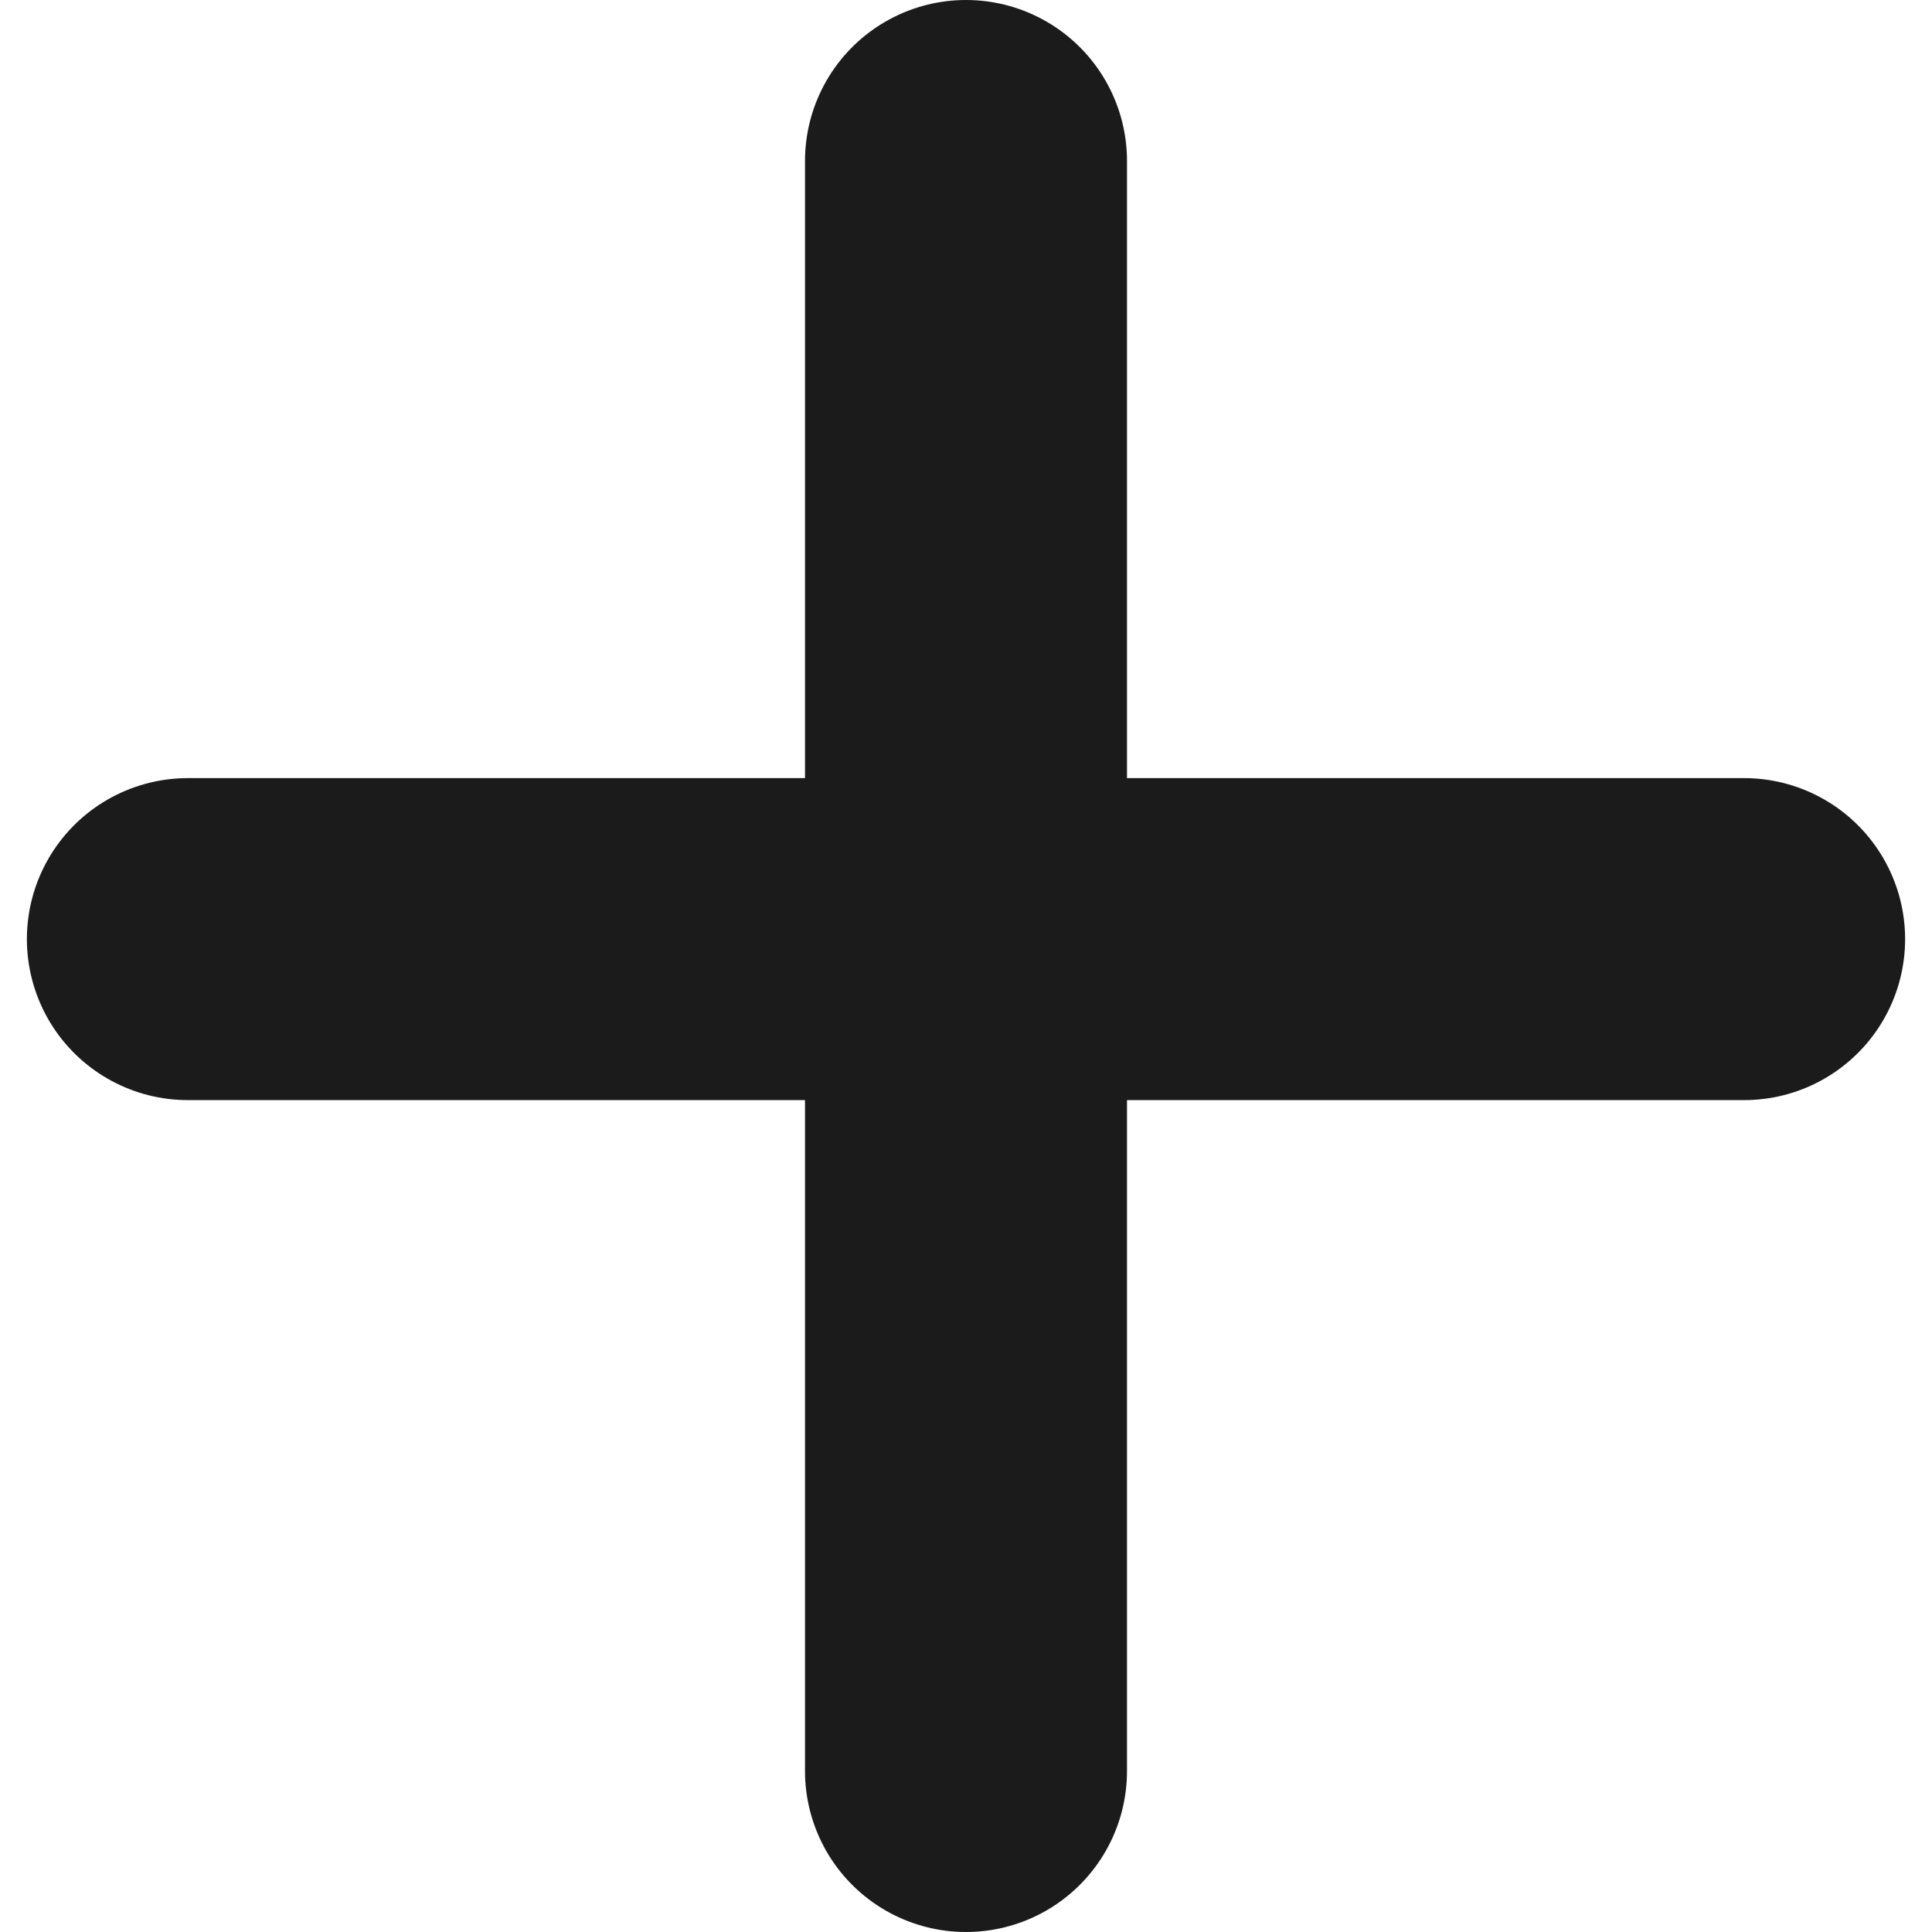
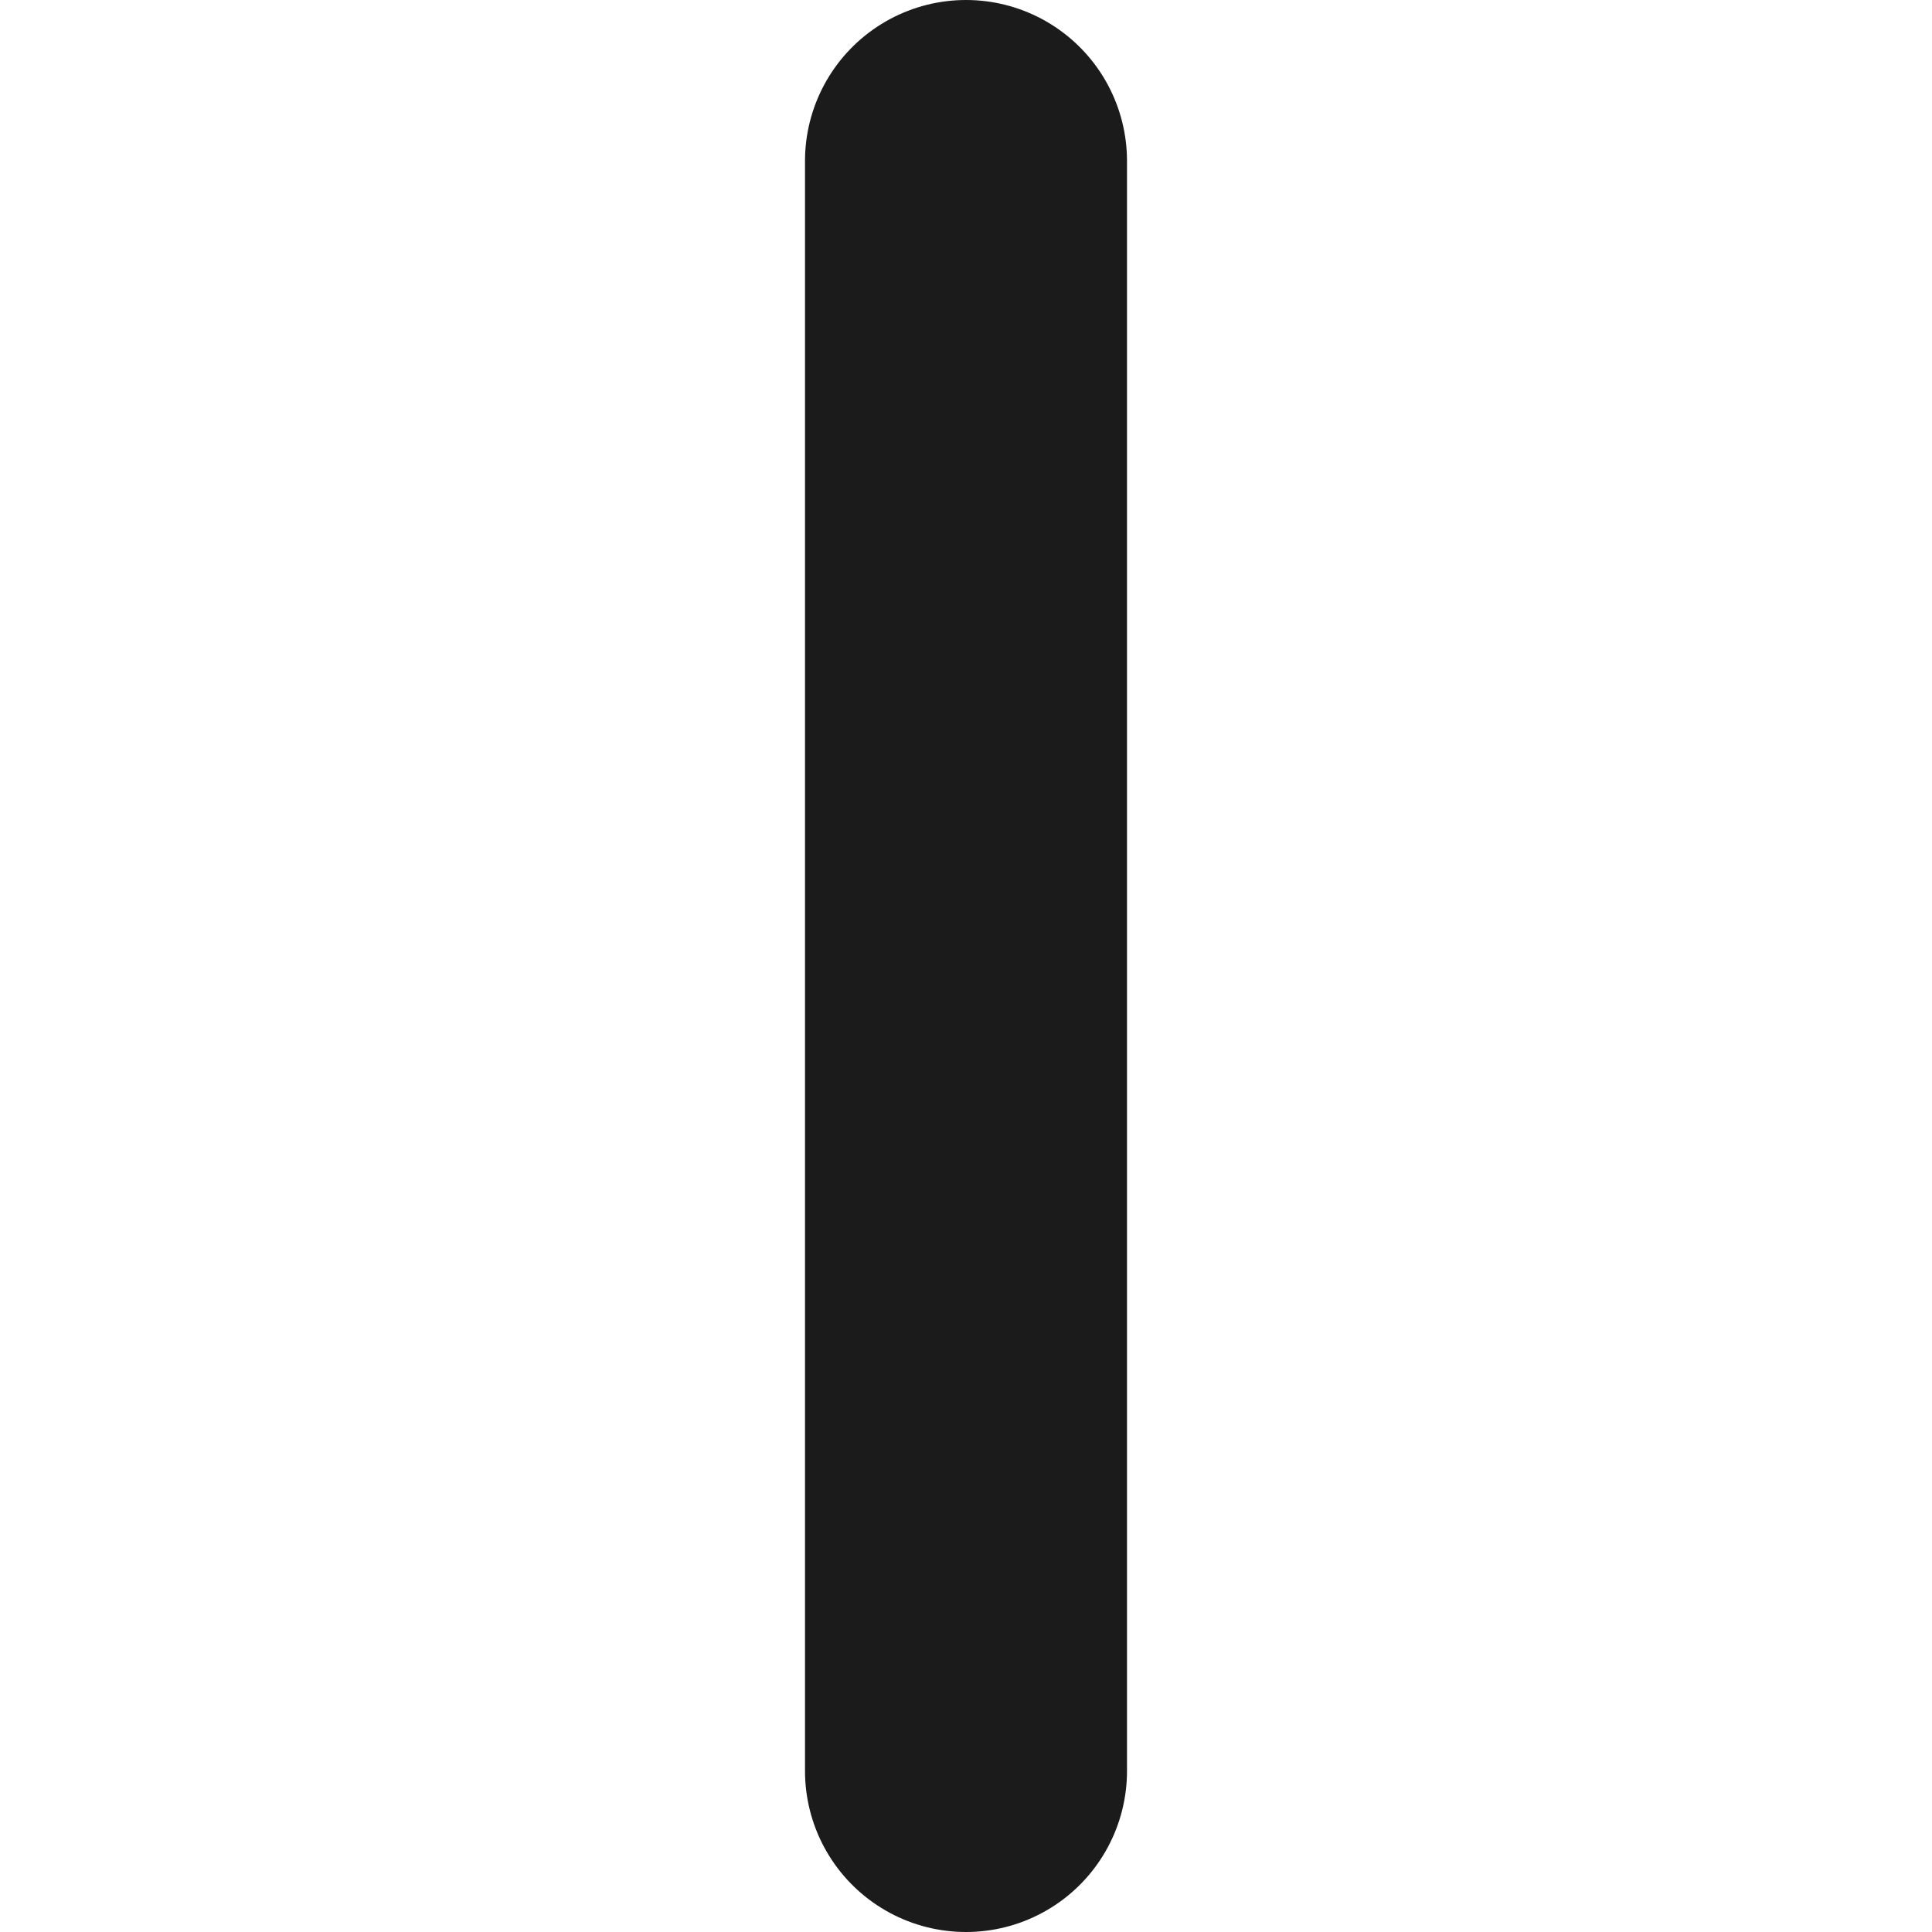
<svg xmlns="http://www.w3.org/2000/svg" width="12" height="12" viewBox="0 0 12 12" fill="none">
  <path d="M6 1V11" stroke="#1B1B1C" stroke-width="2" stroke-linecap="round" stroke-linejoin="round" />
-   <path d="M10.833 5.833H1.167" stroke="#1B1B1C" stroke-width="2" stroke-linecap="round" stroke-linejoin="round" />
</svg>